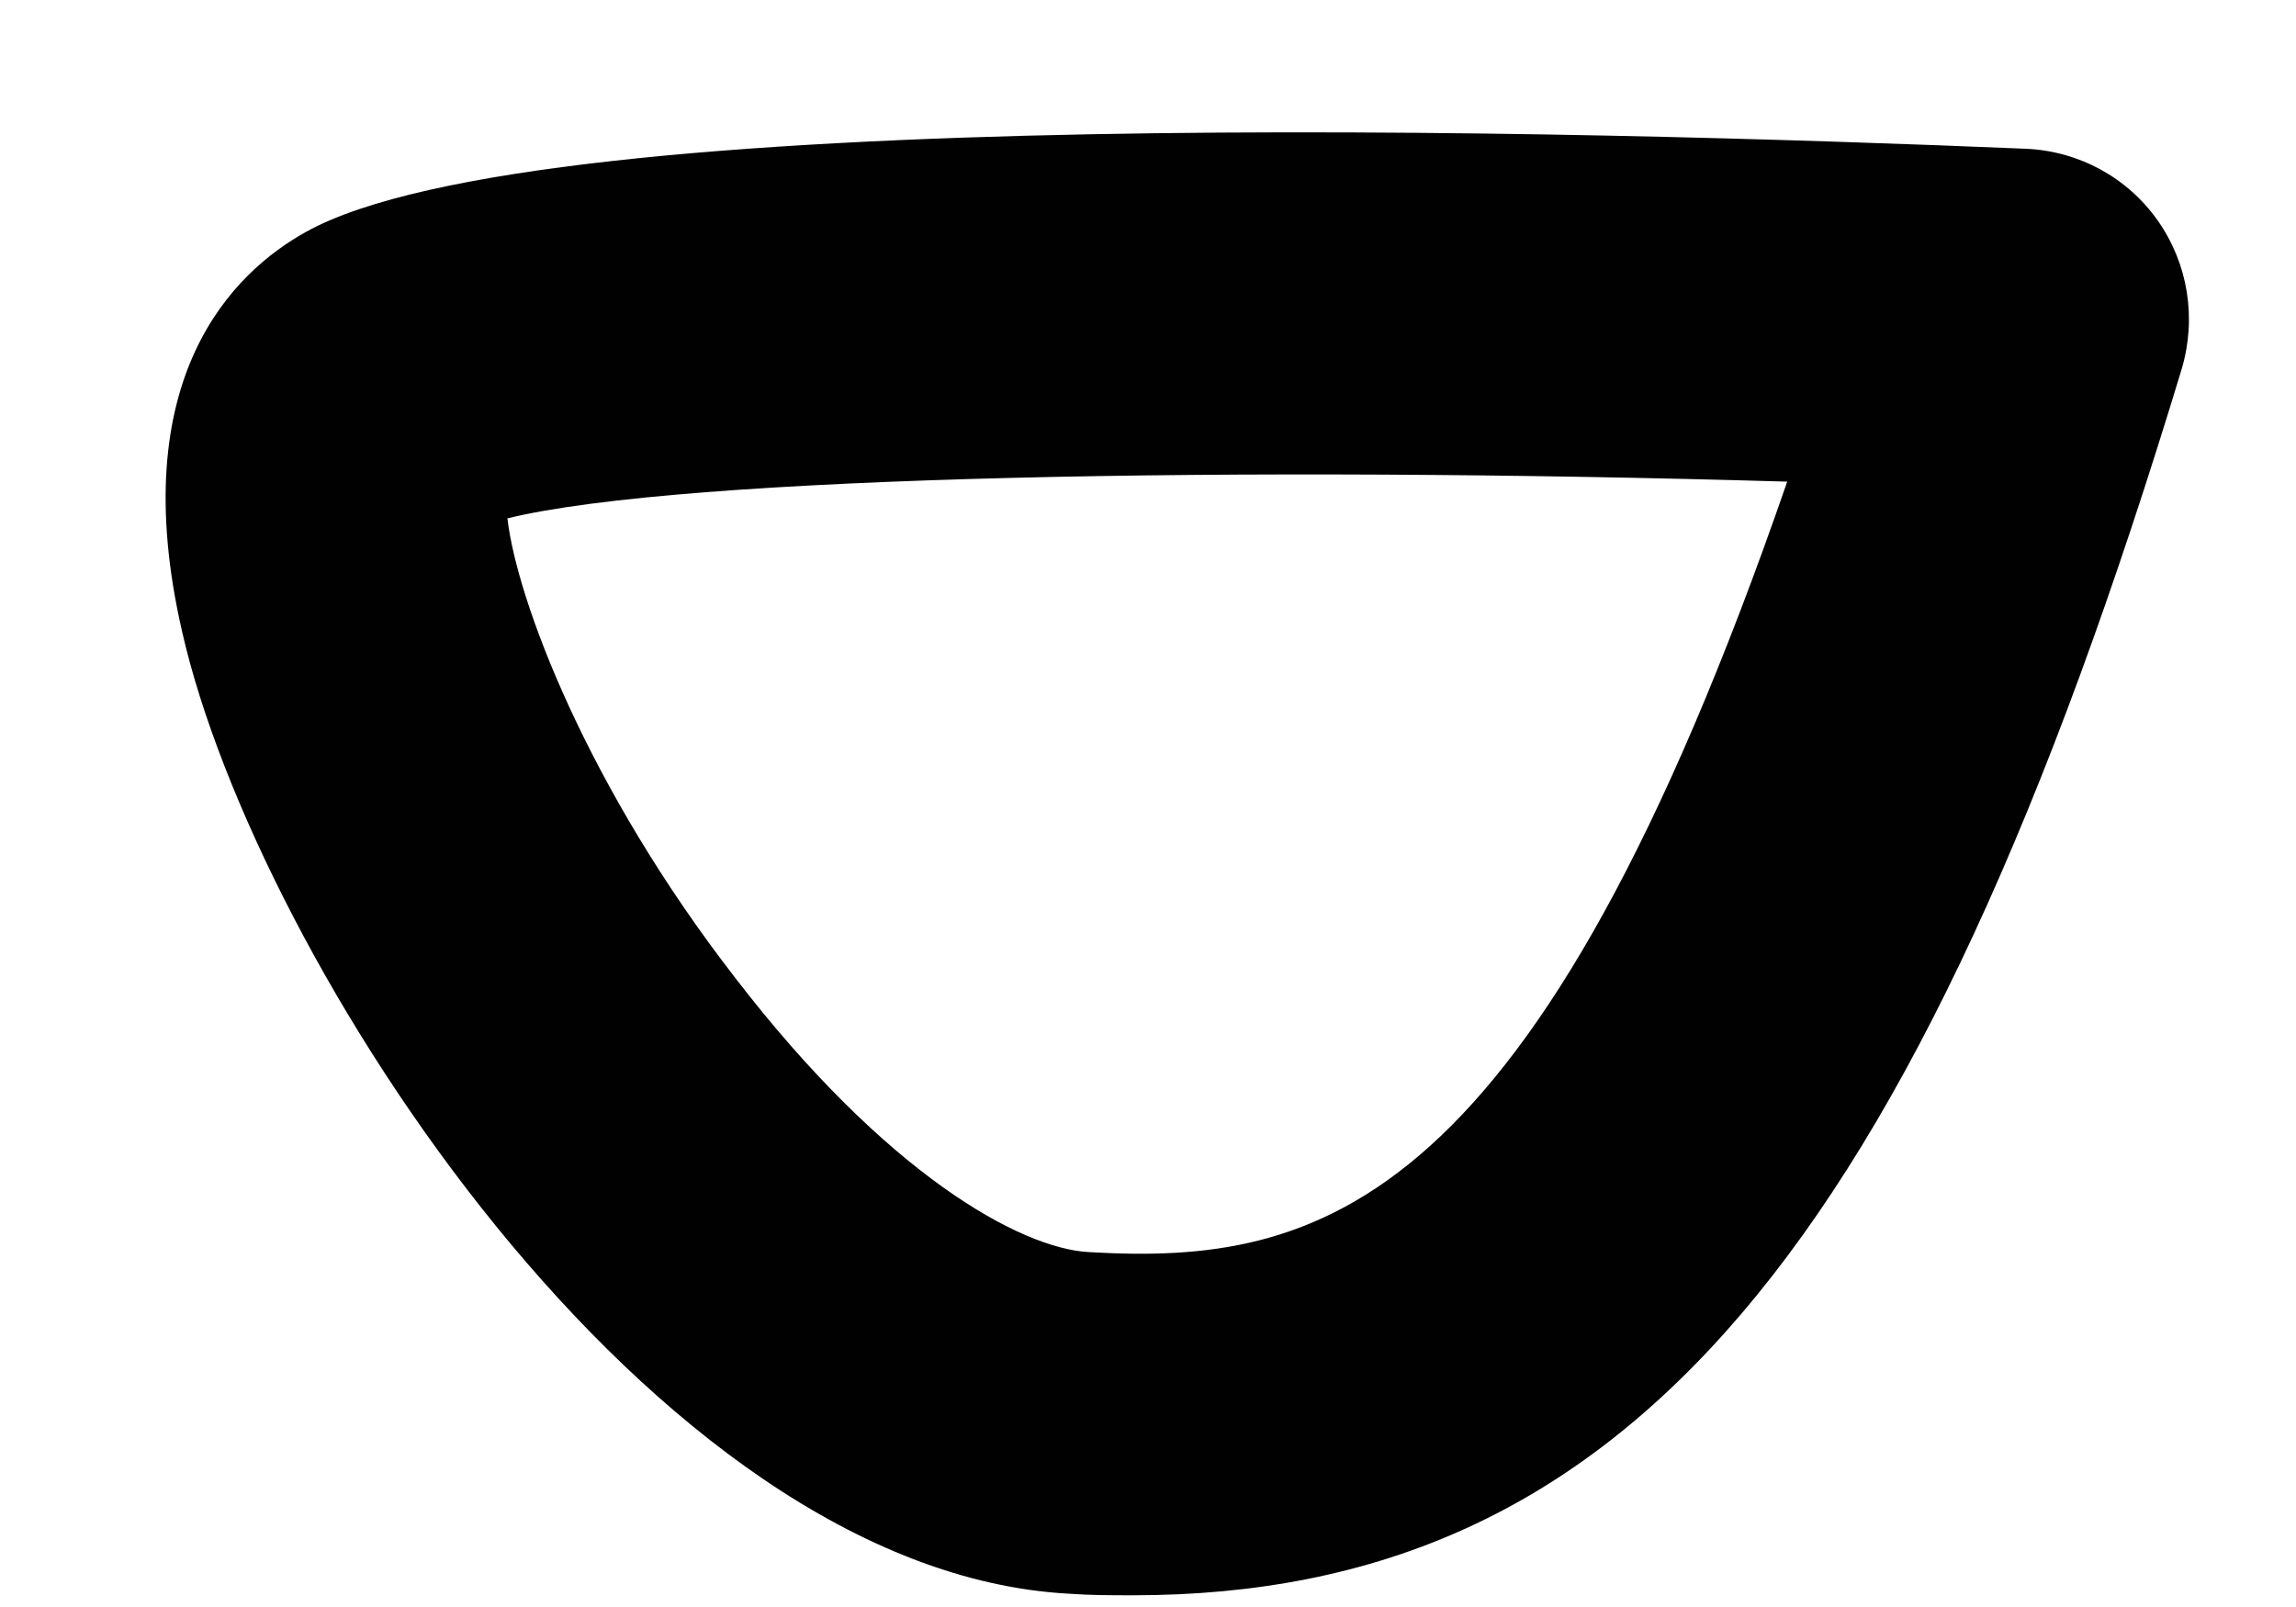
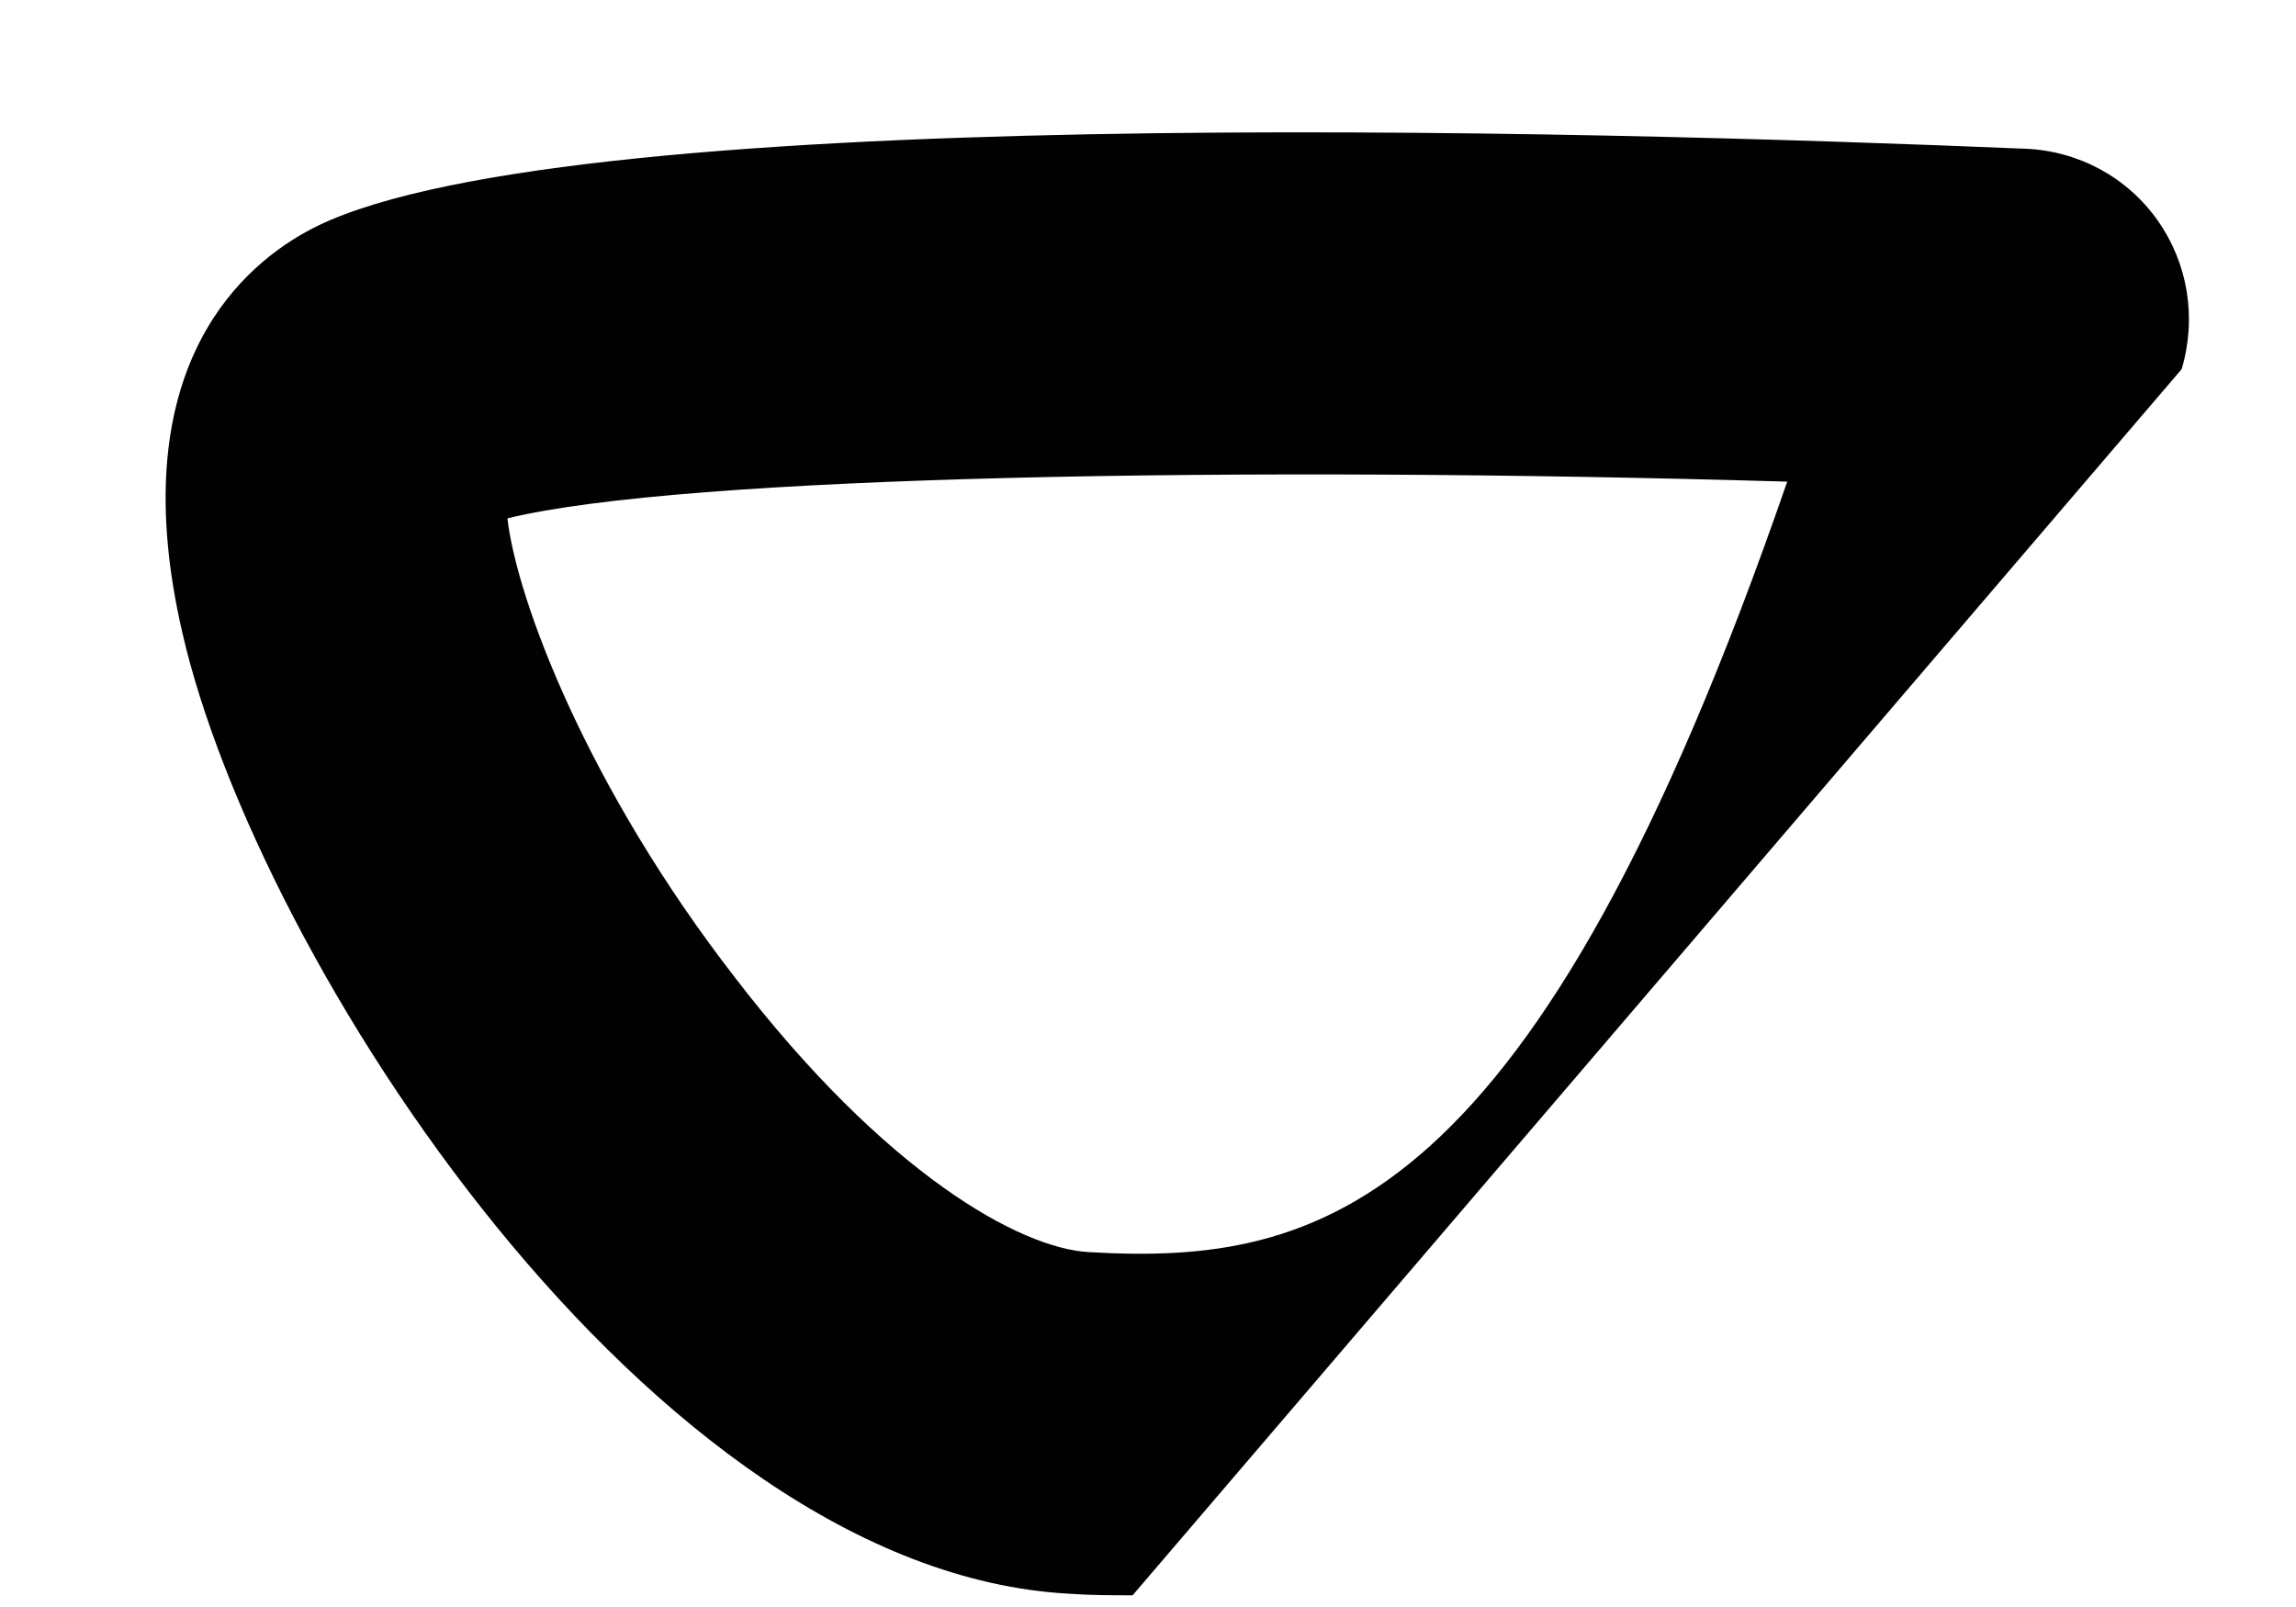
<svg xmlns="http://www.w3.org/2000/svg" width="10" height="7" viewBox="0 0 10 7" fill="none">
-   <path d="M4.933 6.949C4.842 6.949 4.748 6.949 4.654 6.942C2.832 6.842 1.118 4.174 0.794 2.755C0.537 1.643 1.02 1.183 1.333 1.01C2.356 0.439 6.911 0.568 8.824 0.648C9.054 0.658 9.266 0.773 9.398 0.961C9.53 1.149 9.568 1.385 9.502 1.608C8.334 5.461 7.078 6.949 4.933 6.949ZM2.21 2.258C2.251 2.613 2.557 3.427 3.201 4.258C3.858 5.113 4.442 5.437 4.741 5.454C5.75 5.513 6.685 5.28 7.784 2.098C5.437 2.029 2.975 2.07 2.21 2.258Z" fill="#010101" />
+   <path d="M4.933 6.949C4.842 6.949 4.748 6.949 4.654 6.942C2.832 6.842 1.118 4.174 0.794 2.755C0.537 1.643 1.02 1.183 1.333 1.01C2.356 0.439 6.911 0.568 8.824 0.648C9.054 0.658 9.266 0.773 9.398 0.961C9.53 1.149 9.568 1.385 9.502 1.608ZM2.21 2.258C2.251 2.613 2.557 3.427 3.201 4.258C3.858 5.113 4.442 5.437 4.741 5.454C5.75 5.513 6.685 5.28 7.784 2.098C5.437 2.029 2.975 2.07 2.21 2.258Z" fill="#010101" />
</svg>